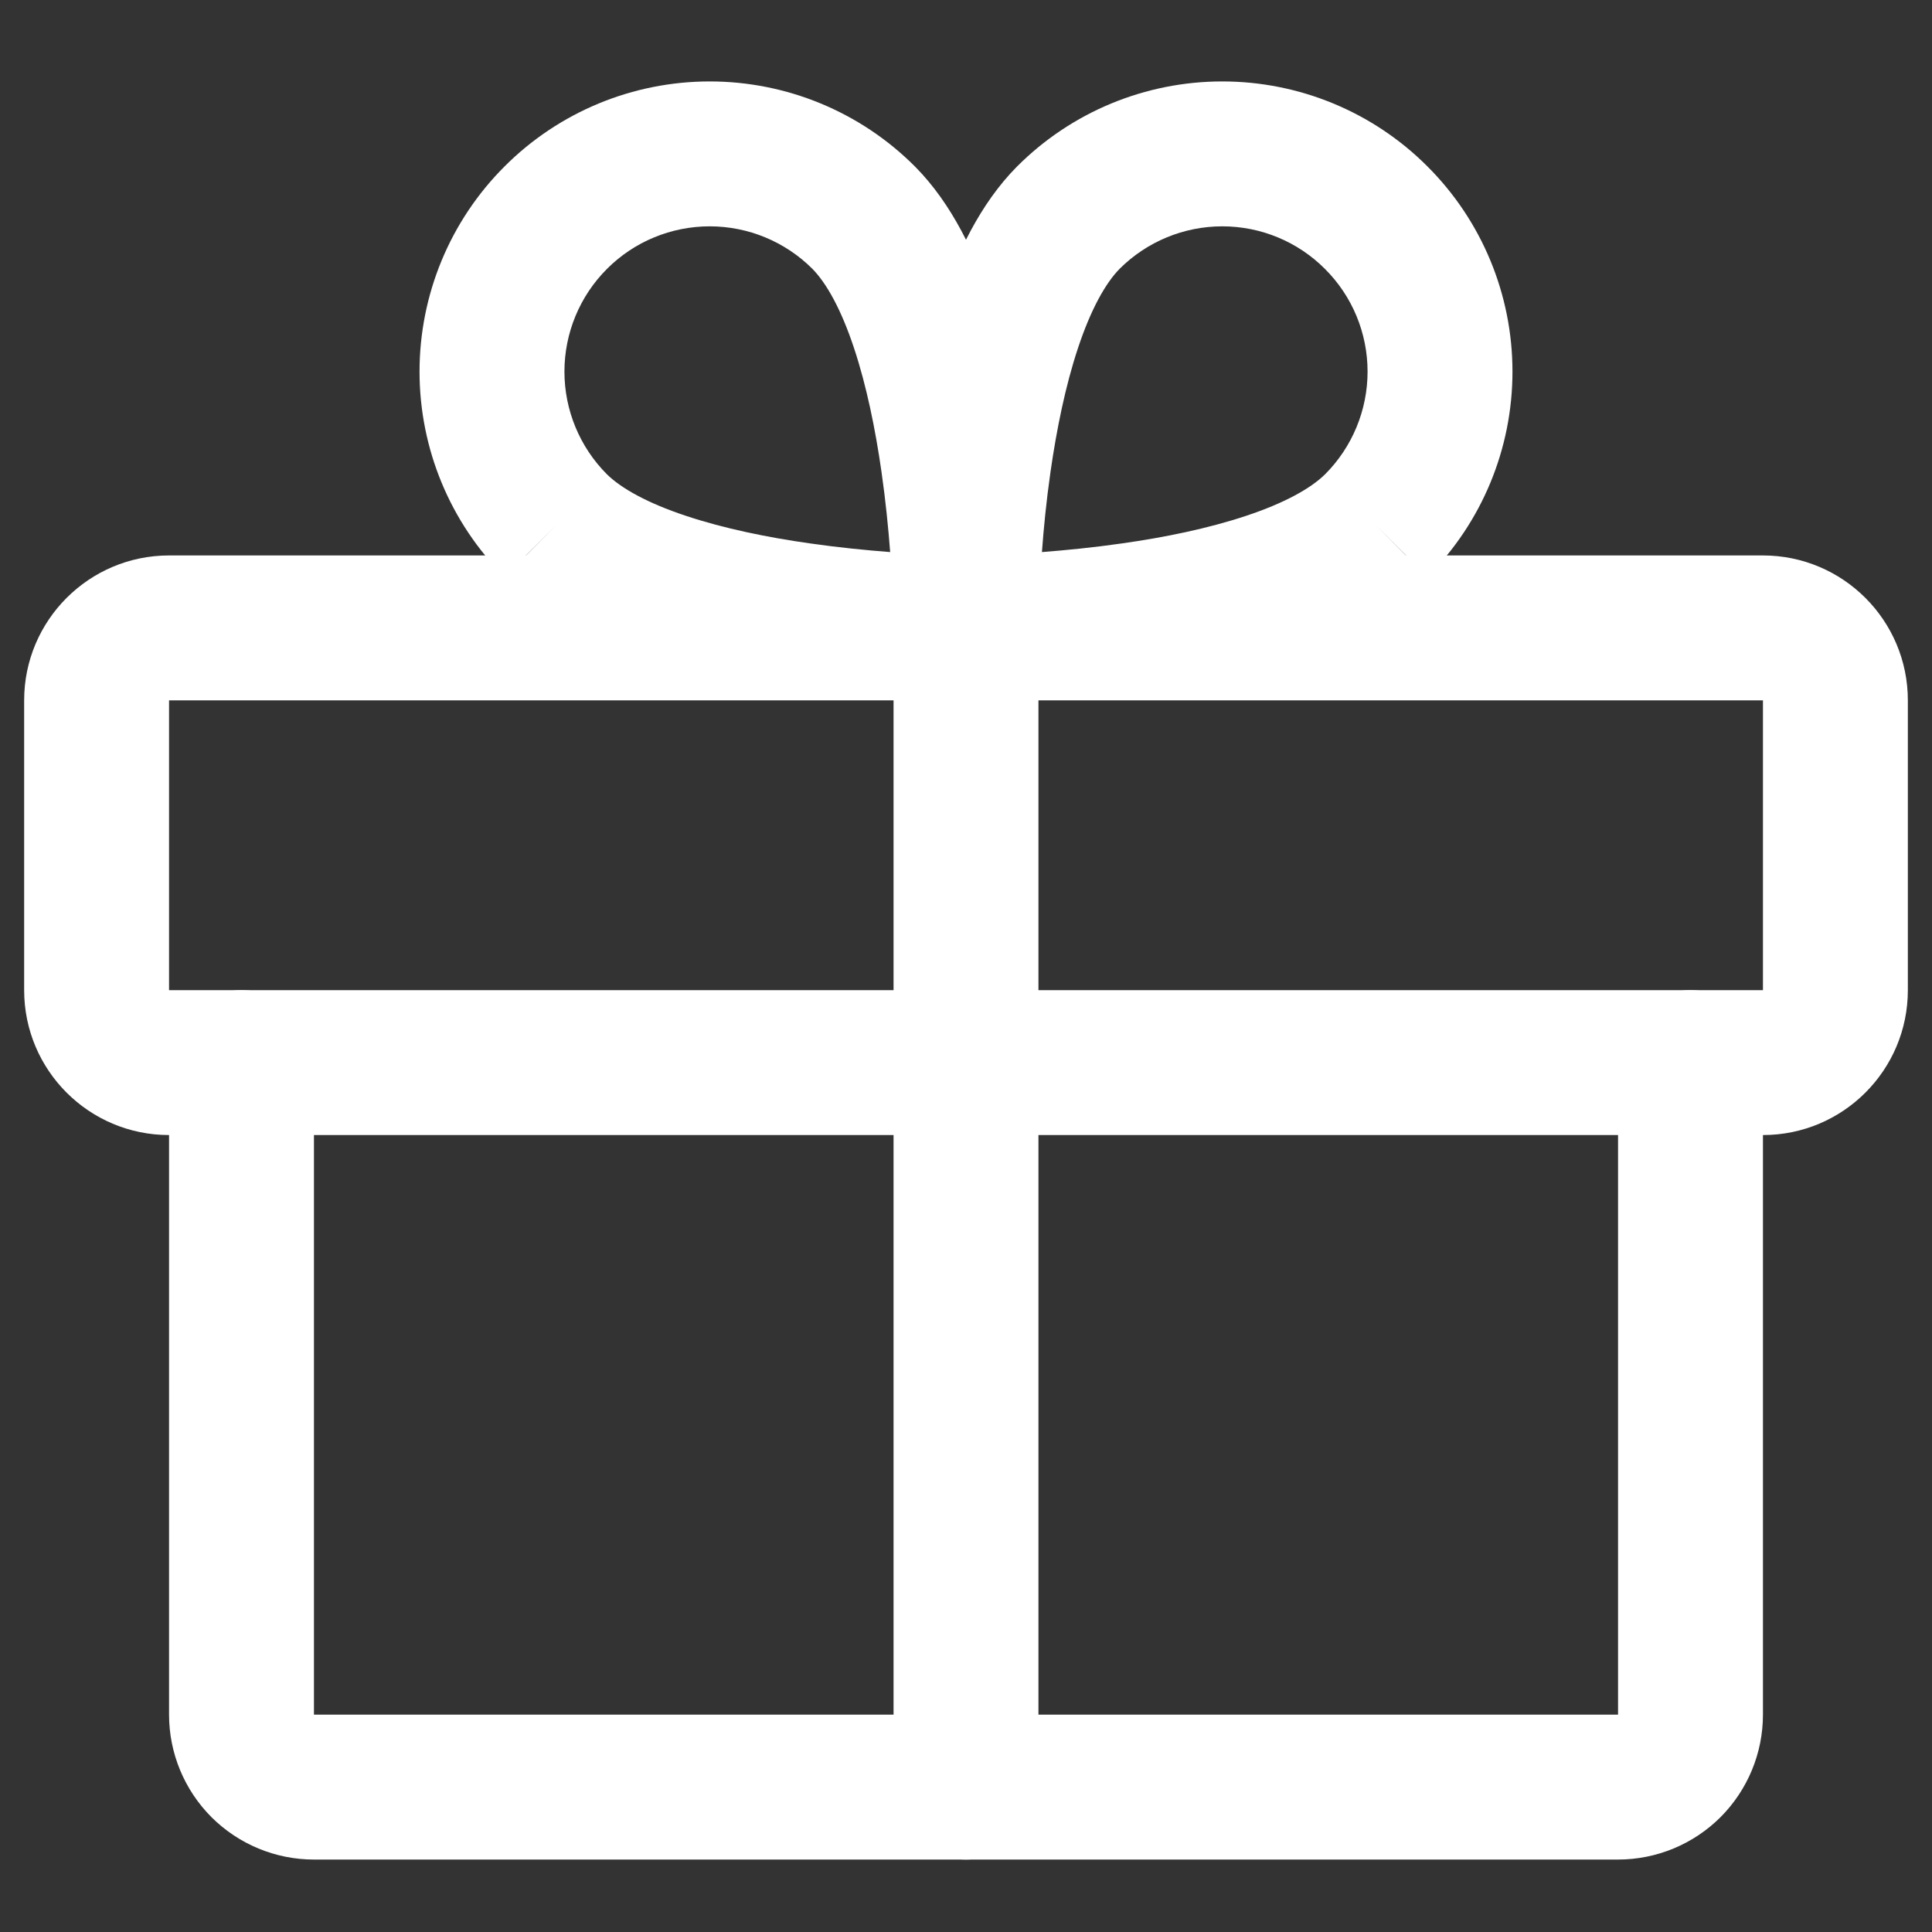
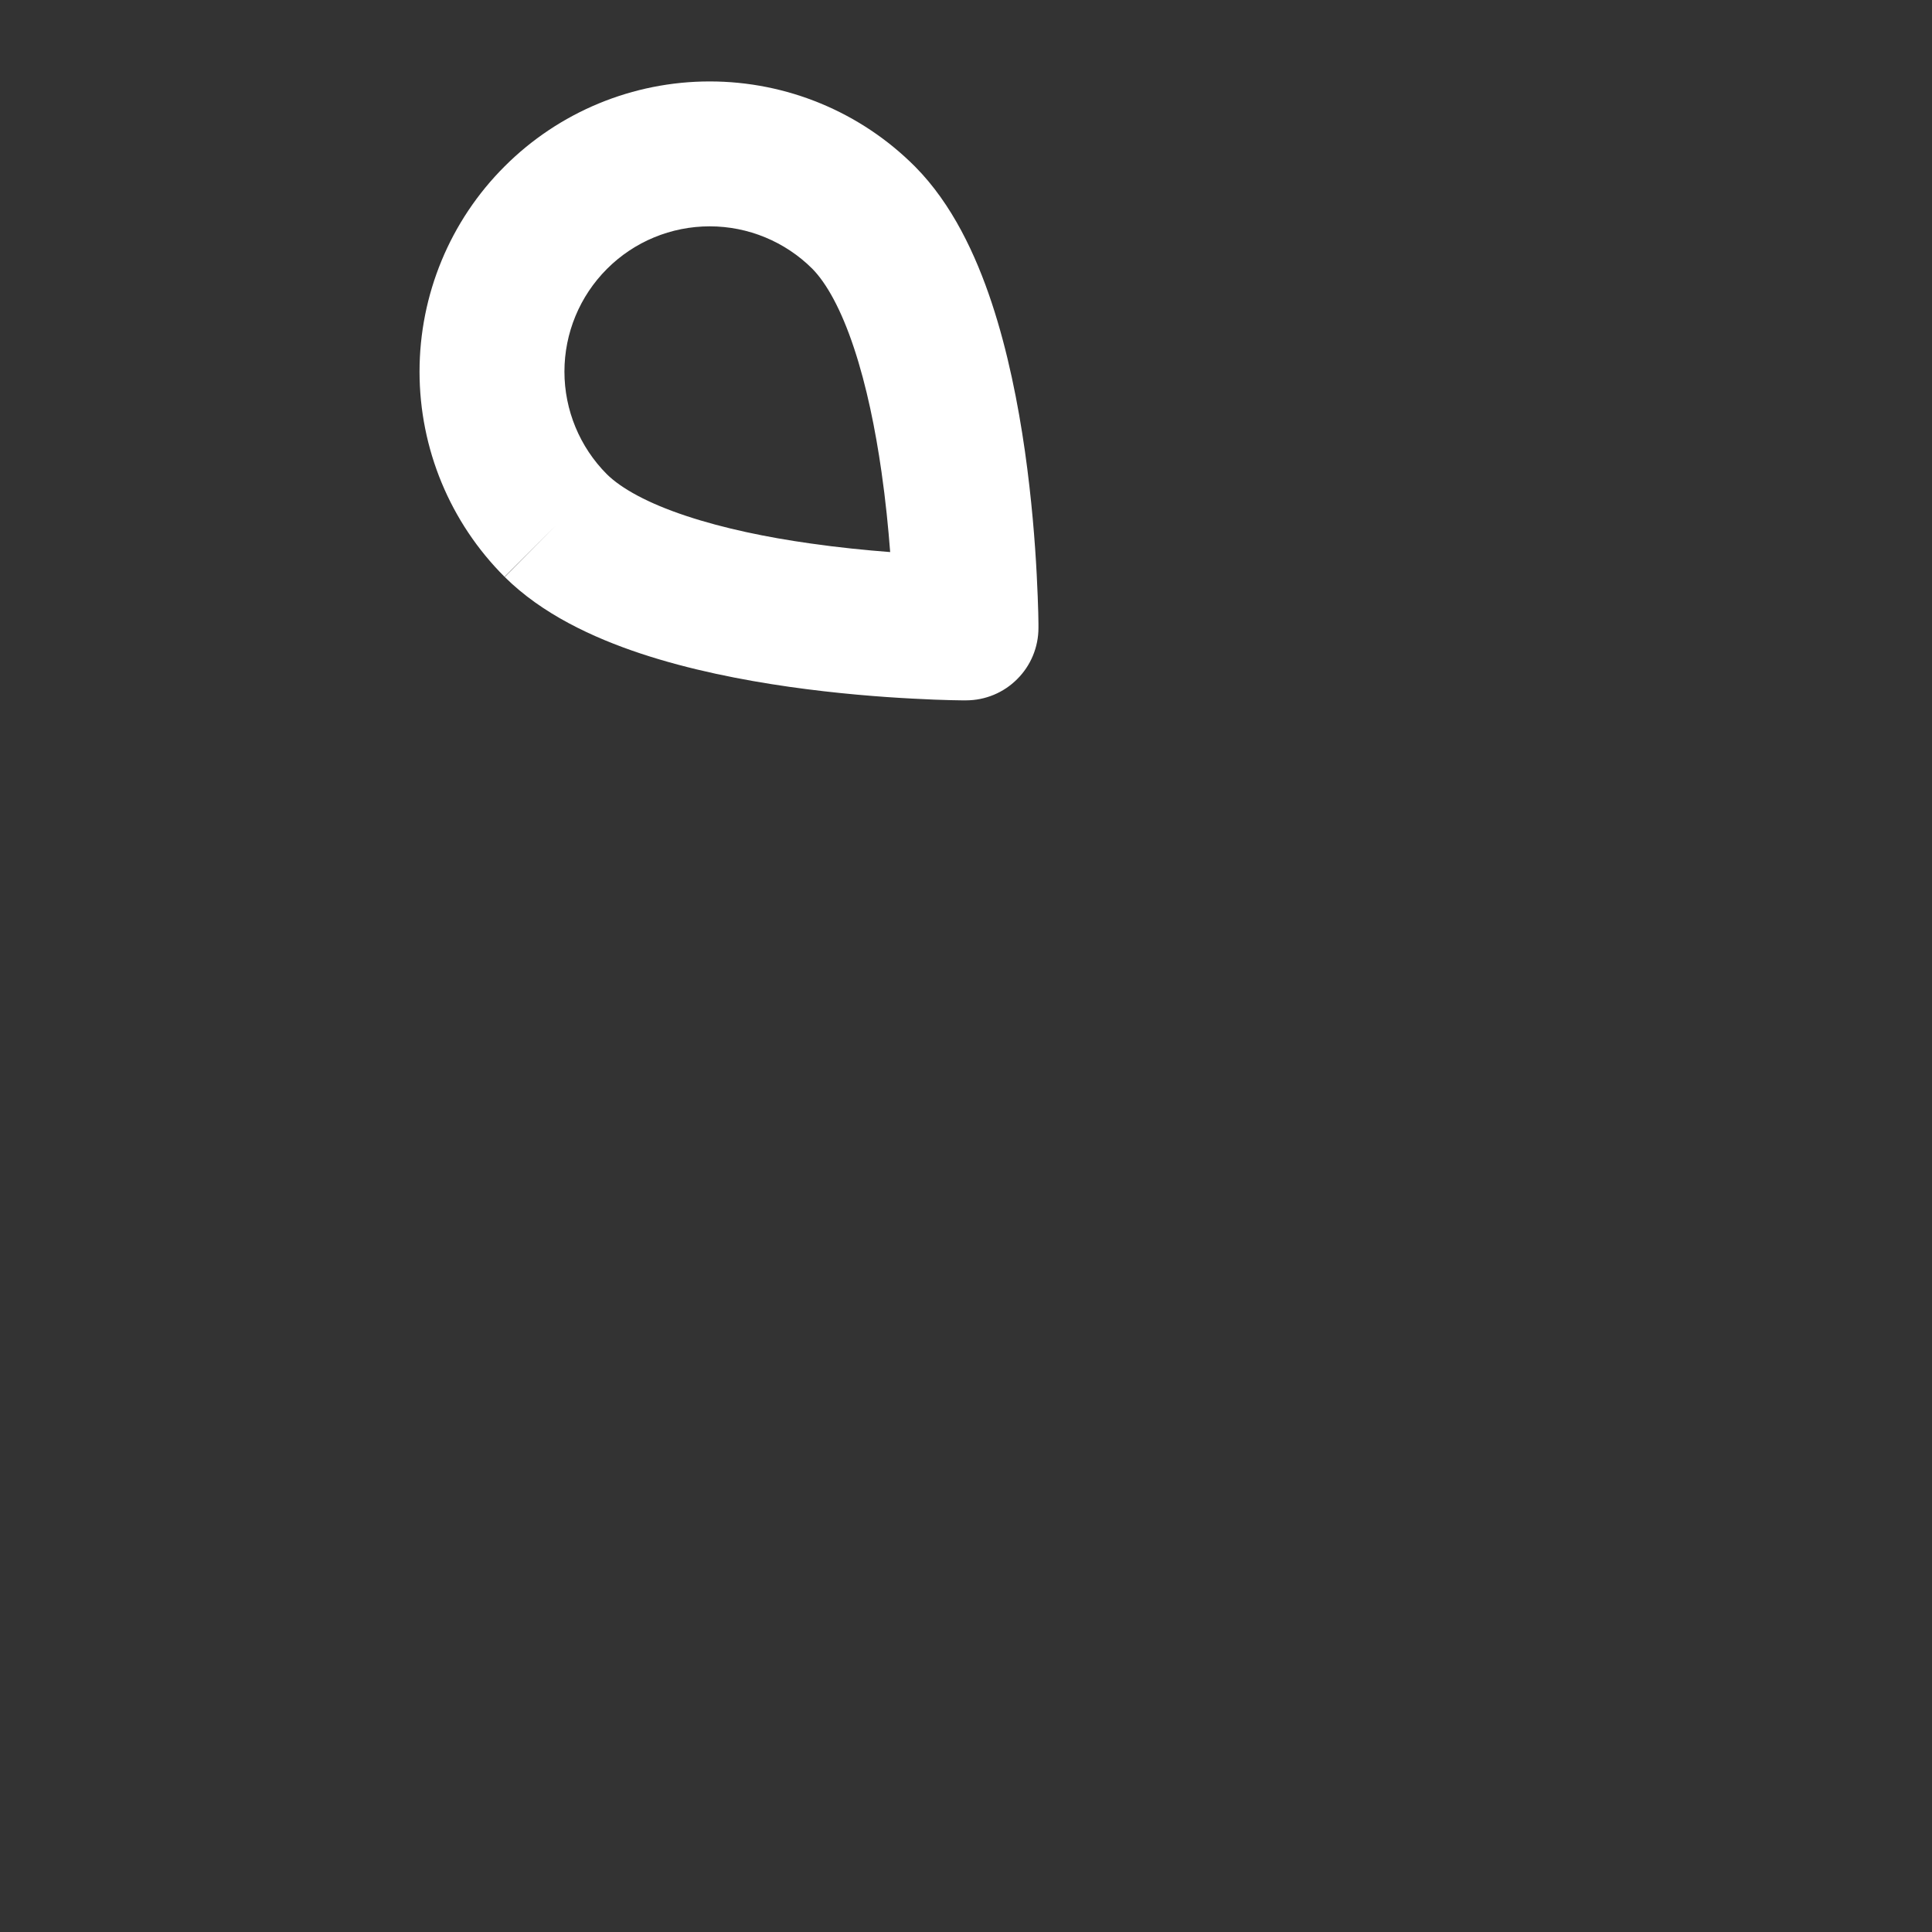
<svg xmlns="http://www.w3.org/2000/svg" width="20" height="20" viewBox="0 0 20 20" fill="none">
  <rect x="0" y="0" width="20" height="20" fill="#333333" stroke="none" />
-   <path fill-rule="evenodd" clip-rule="evenodd" d="M0.25 7.25C0.25 6.422 0.922 5.75 1.75 5.75H18.25C19.078 5.75 19.75 6.422 19.75 7.25V10.25C19.75 11.079 19.078 11.75 18.25 11.75H1.75C0.922 11.75 0.25 11.079 0.25 10.25V7.25ZM18.25 7.25H1.75V10.25H18.25V7.25Z" fill="white" />
-   <path fill-rule="evenodd" clip-rule="evenodd" d="M2.5 10.25C2.914 10.25 3.25 10.586 3.25 11V17.75H16.75V11C16.75 10.586 17.086 10.25 17.5 10.25C17.914 10.25 18.25 10.586 18.25 11V17.75C18.25 18.148 18.092 18.529 17.811 18.811C17.529 19.092 17.148 19.25 16.75 19.25H3.25C2.852 19.25 2.471 19.092 2.189 18.811C1.908 18.529 1.75 18.148 1.75 17.75V11C1.75 10.586 2.086 10.25 2.5 10.25Z" fill="white" />
-   <path fill-rule="evenodd" clip-rule="evenodd" d="M10 5.75C10.414 5.75 10.75 6.086 10.75 6.5V18.5C10.75 18.914 10.414 19.25 10 19.25C9.586 19.25 9.25 18.914 9.25 18.5V6.5C9.25 6.086 9.586 5.75 10 5.75Z" fill="white" />
-   <path fill-rule="evenodd" clip-rule="evenodd" d="M11.591 2.782C11.445 2.93 11.292 3.202 11.159 3.604C11.029 3.995 10.938 4.444 10.875 4.883C10.832 5.182 10.804 5.468 10.786 5.715C11.032 5.696 11.318 5.668 11.617 5.625C12.056 5.563 12.505 5.471 12.896 5.341C13.298 5.208 13.57 5.055 13.718 4.909C13.999 4.627 14.157 4.245 14.157 3.847C14.157 3.448 13.999 3.066 13.716 2.784C13.434 2.501 13.052 2.343 12.653 2.343C12.255 2.343 11.873 2.501 11.591 2.782ZM14.247 5.441L14.777 5.971C15.341 5.408 15.657 4.644 15.657 3.847C15.657 3.05 15.341 2.286 14.777 1.723C14.214 1.159 13.45 0.843 12.653 0.843C11.856 0.843 11.092 1.159 10.529 1.723L10.527 1.725C10.143 2.112 9.899 2.638 9.735 3.131C9.567 3.637 9.46 4.182 9.39 4.671C9.32 5.164 9.285 5.617 9.268 5.947C9.259 6.113 9.254 6.249 9.252 6.344C9.251 6.392 9.251 6.429 9.25 6.456L9.25 6.487L9.25 6.496L9.25 6.498C9.25 6.499 9.25 6.5 10 6.5L9.25 6.498C9.25 6.697 9.329 6.89 9.47 7.03C9.61 7.171 9.801 7.25 10 7.25V6.5C10 7.25 10 7.25 10 7.25L10.002 7.25L10.004 7.25L10.013 7.25L10.044 7.25C10.071 7.249 10.108 7.249 10.156 7.248C10.252 7.246 10.387 7.241 10.553 7.232C10.883 7.215 11.336 7.18 11.829 7.11C12.318 7.04 12.863 6.933 13.369 6.765C13.862 6.601 14.388 6.357 14.775 5.973L14.247 5.441Z" fill="white" />
  <path fill-rule="evenodd" clip-rule="evenodd" d="M5.223 1.723C5.786 1.159 6.55 0.843 7.347 0.843C8.144 0.843 8.908 1.159 9.471 1.723L9.473 1.725C9.857 2.112 10.101 2.638 10.265 3.131C10.433 3.637 10.54 4.182 10.61 4.671C10.68 5.164 10.715 5.617 10.732 5.947C10.741 6.113 10.745 6.249 10.748 6.344C10.749 6.392 10.749 6.429 10.75 6.456L10.75 6.487L10.75 6.496L10.75 6.498L10.75 6.5C10.75 6.5 10.75 6.5 10 6.5C10 7.25 10 7.25 10 7.25L9.998 7.25L9.996 7.25L9.987 7.25L9.956 7.25C9.929 7.249 9.892 7.249 9.844 7.248C9.749 7.246 9.613 7.241 9.447 7.232C9.117 7.215 8.664 7.18 8.171 7.11C7.682 7.04 7.137 6.933 6.631 6.765C6.138 6.601 5.612 6.357 5.225 5.973L5.753 5.441L5.223 5.971C4.659 5.408 4.343 4.644 4.343 3.847C4.343 3.05 4.659 2.286 5.223 1.723ZM6.282 4.909C6.43 5.055 6.702 5.208 7.104 5.341C7.495 5.471 7.944 5.563 8.383 5.625C8.682 5.668 8.968 5.696 9.215 5.715C9.196 5.468 9.168 5.182 9.125 4.883C9.062 4.444 8.971 3.995 8.841 3.604C8.708 3.202 8.555 2.93 8.409 2.782C8.127 2.501 7.745 2.343 7.347 2.343C6.948 2.343 6.565 2.501 6.283 2.784C6.001 3.066 5.843 3.448 5.843 3.847C5.843 4.245 6.001 4.627 6.282 4.909ZM10 6.5V7.25C10.199 7.25 10.39 7.171 10.53 7.03C10.671 6.89 10.75 6.699 10.75 6.5H10Z" fill="white" />
</svg>